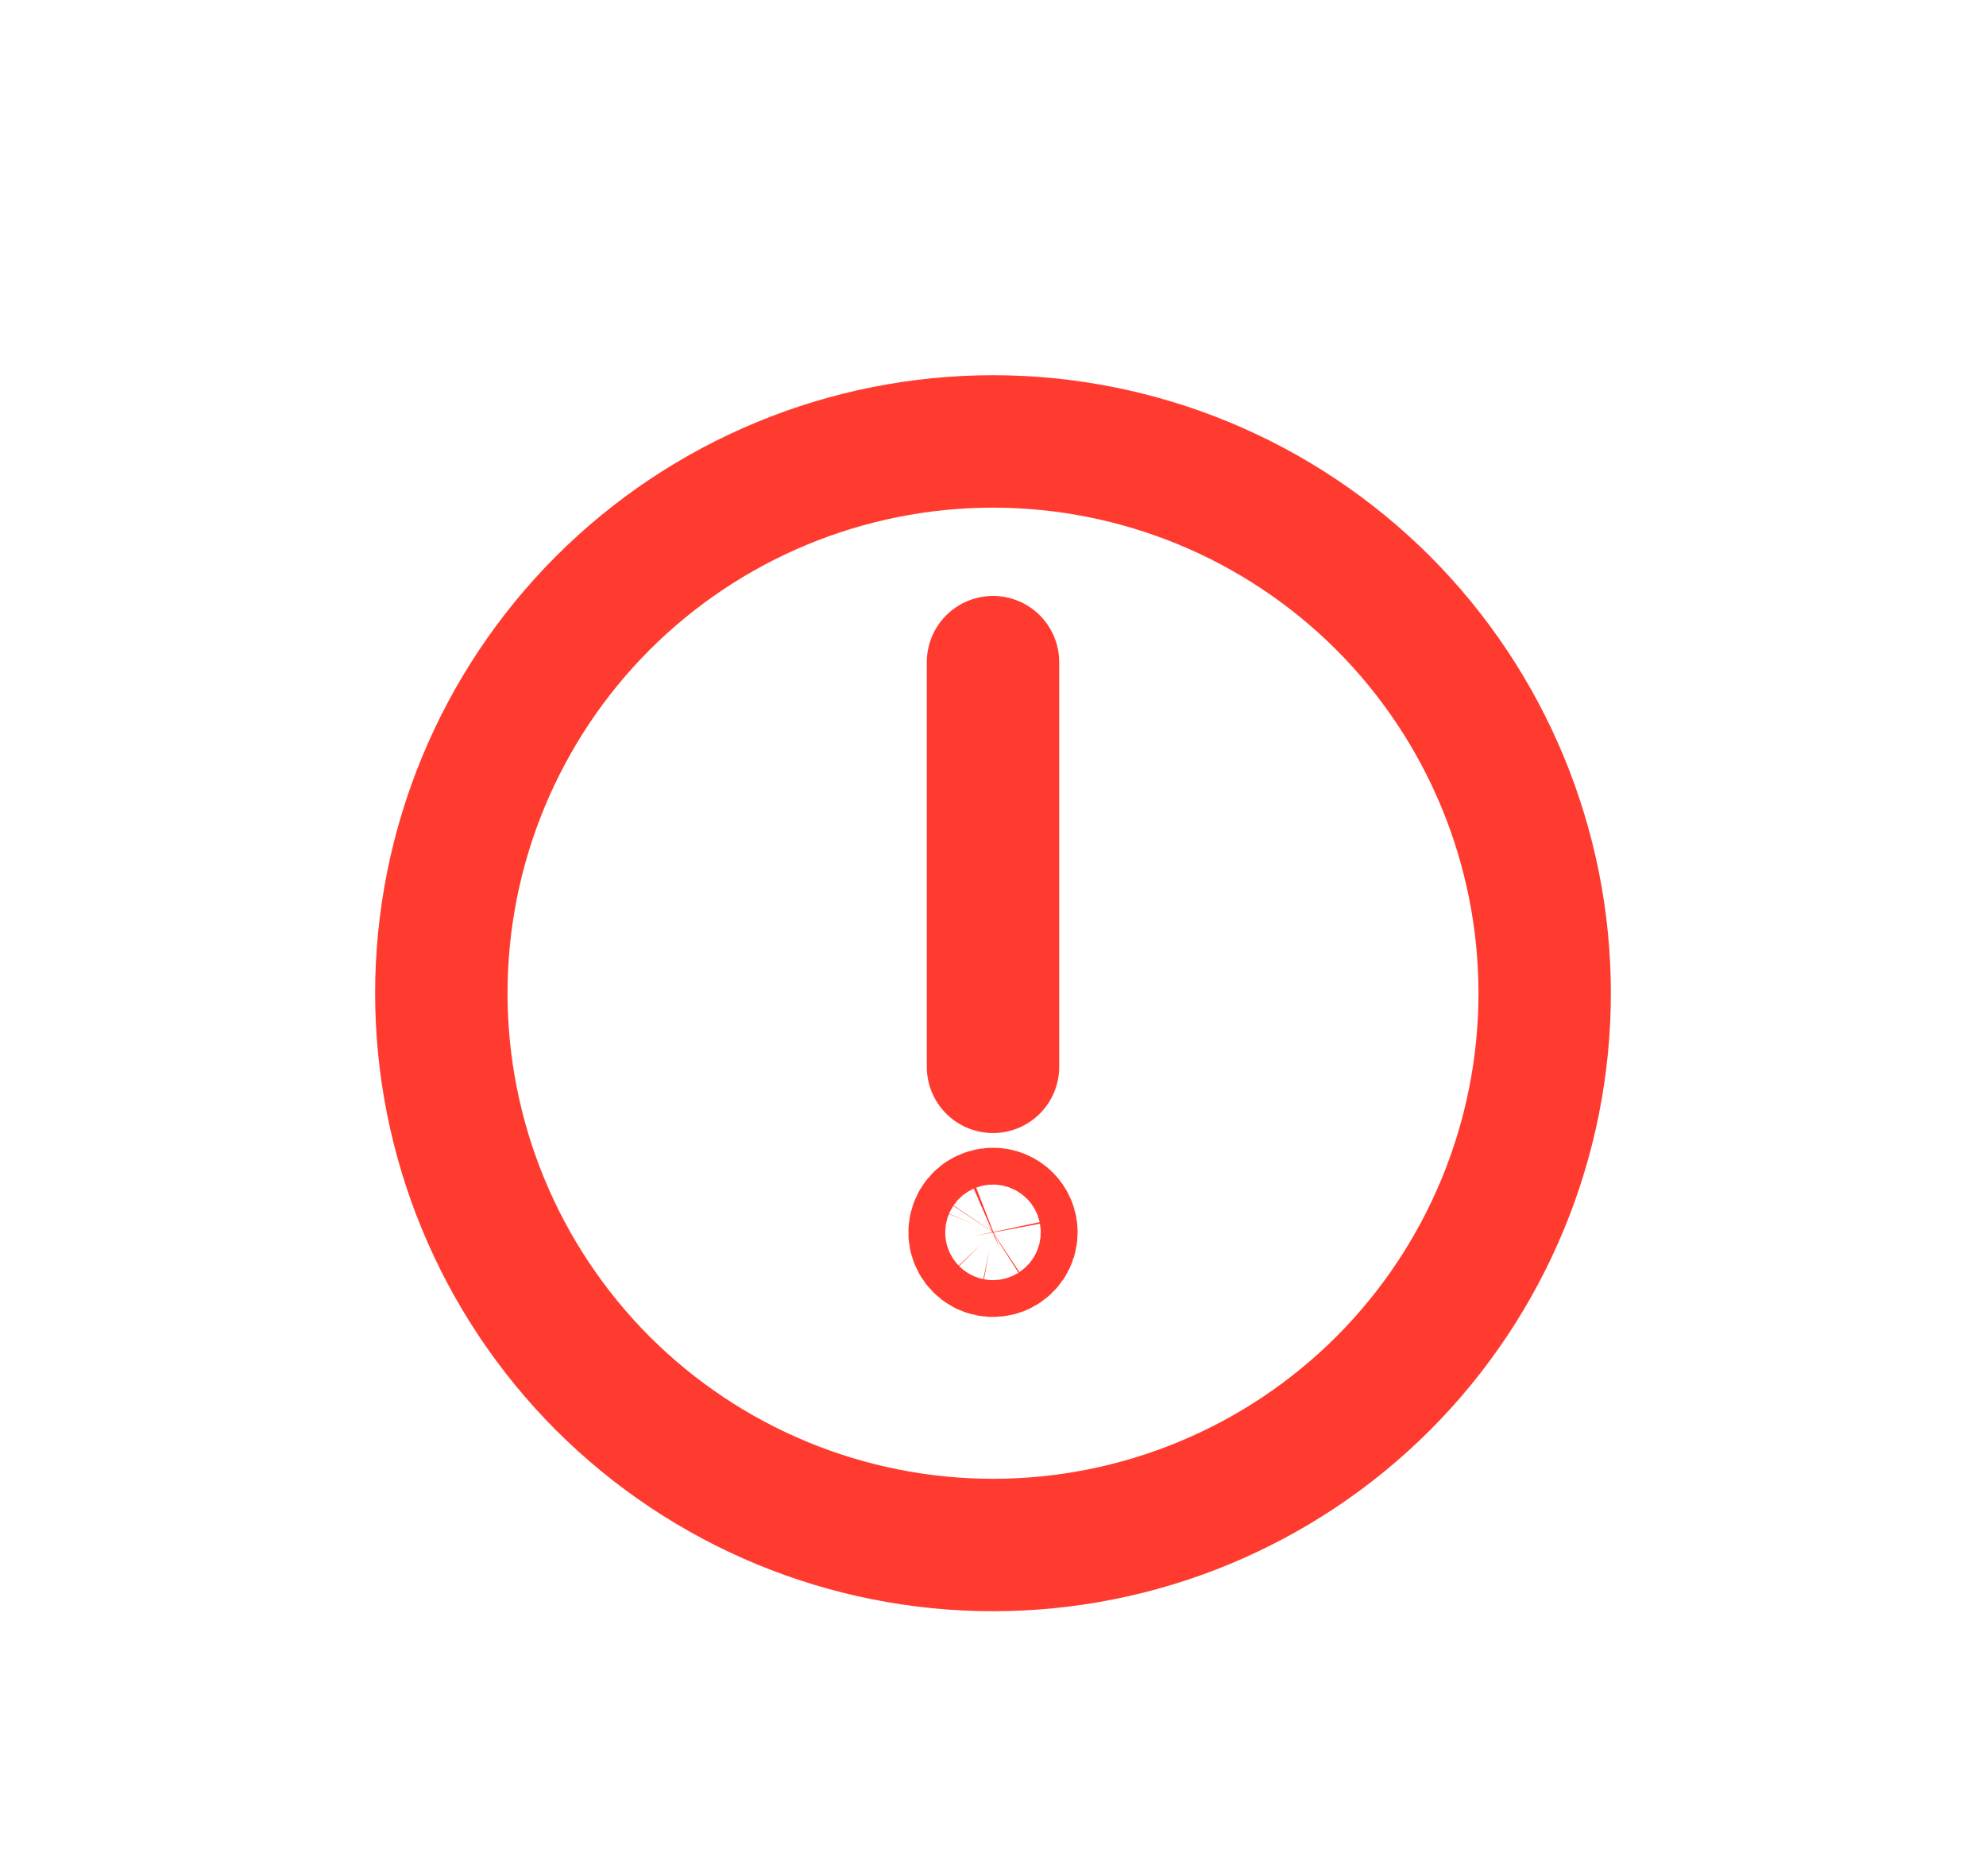
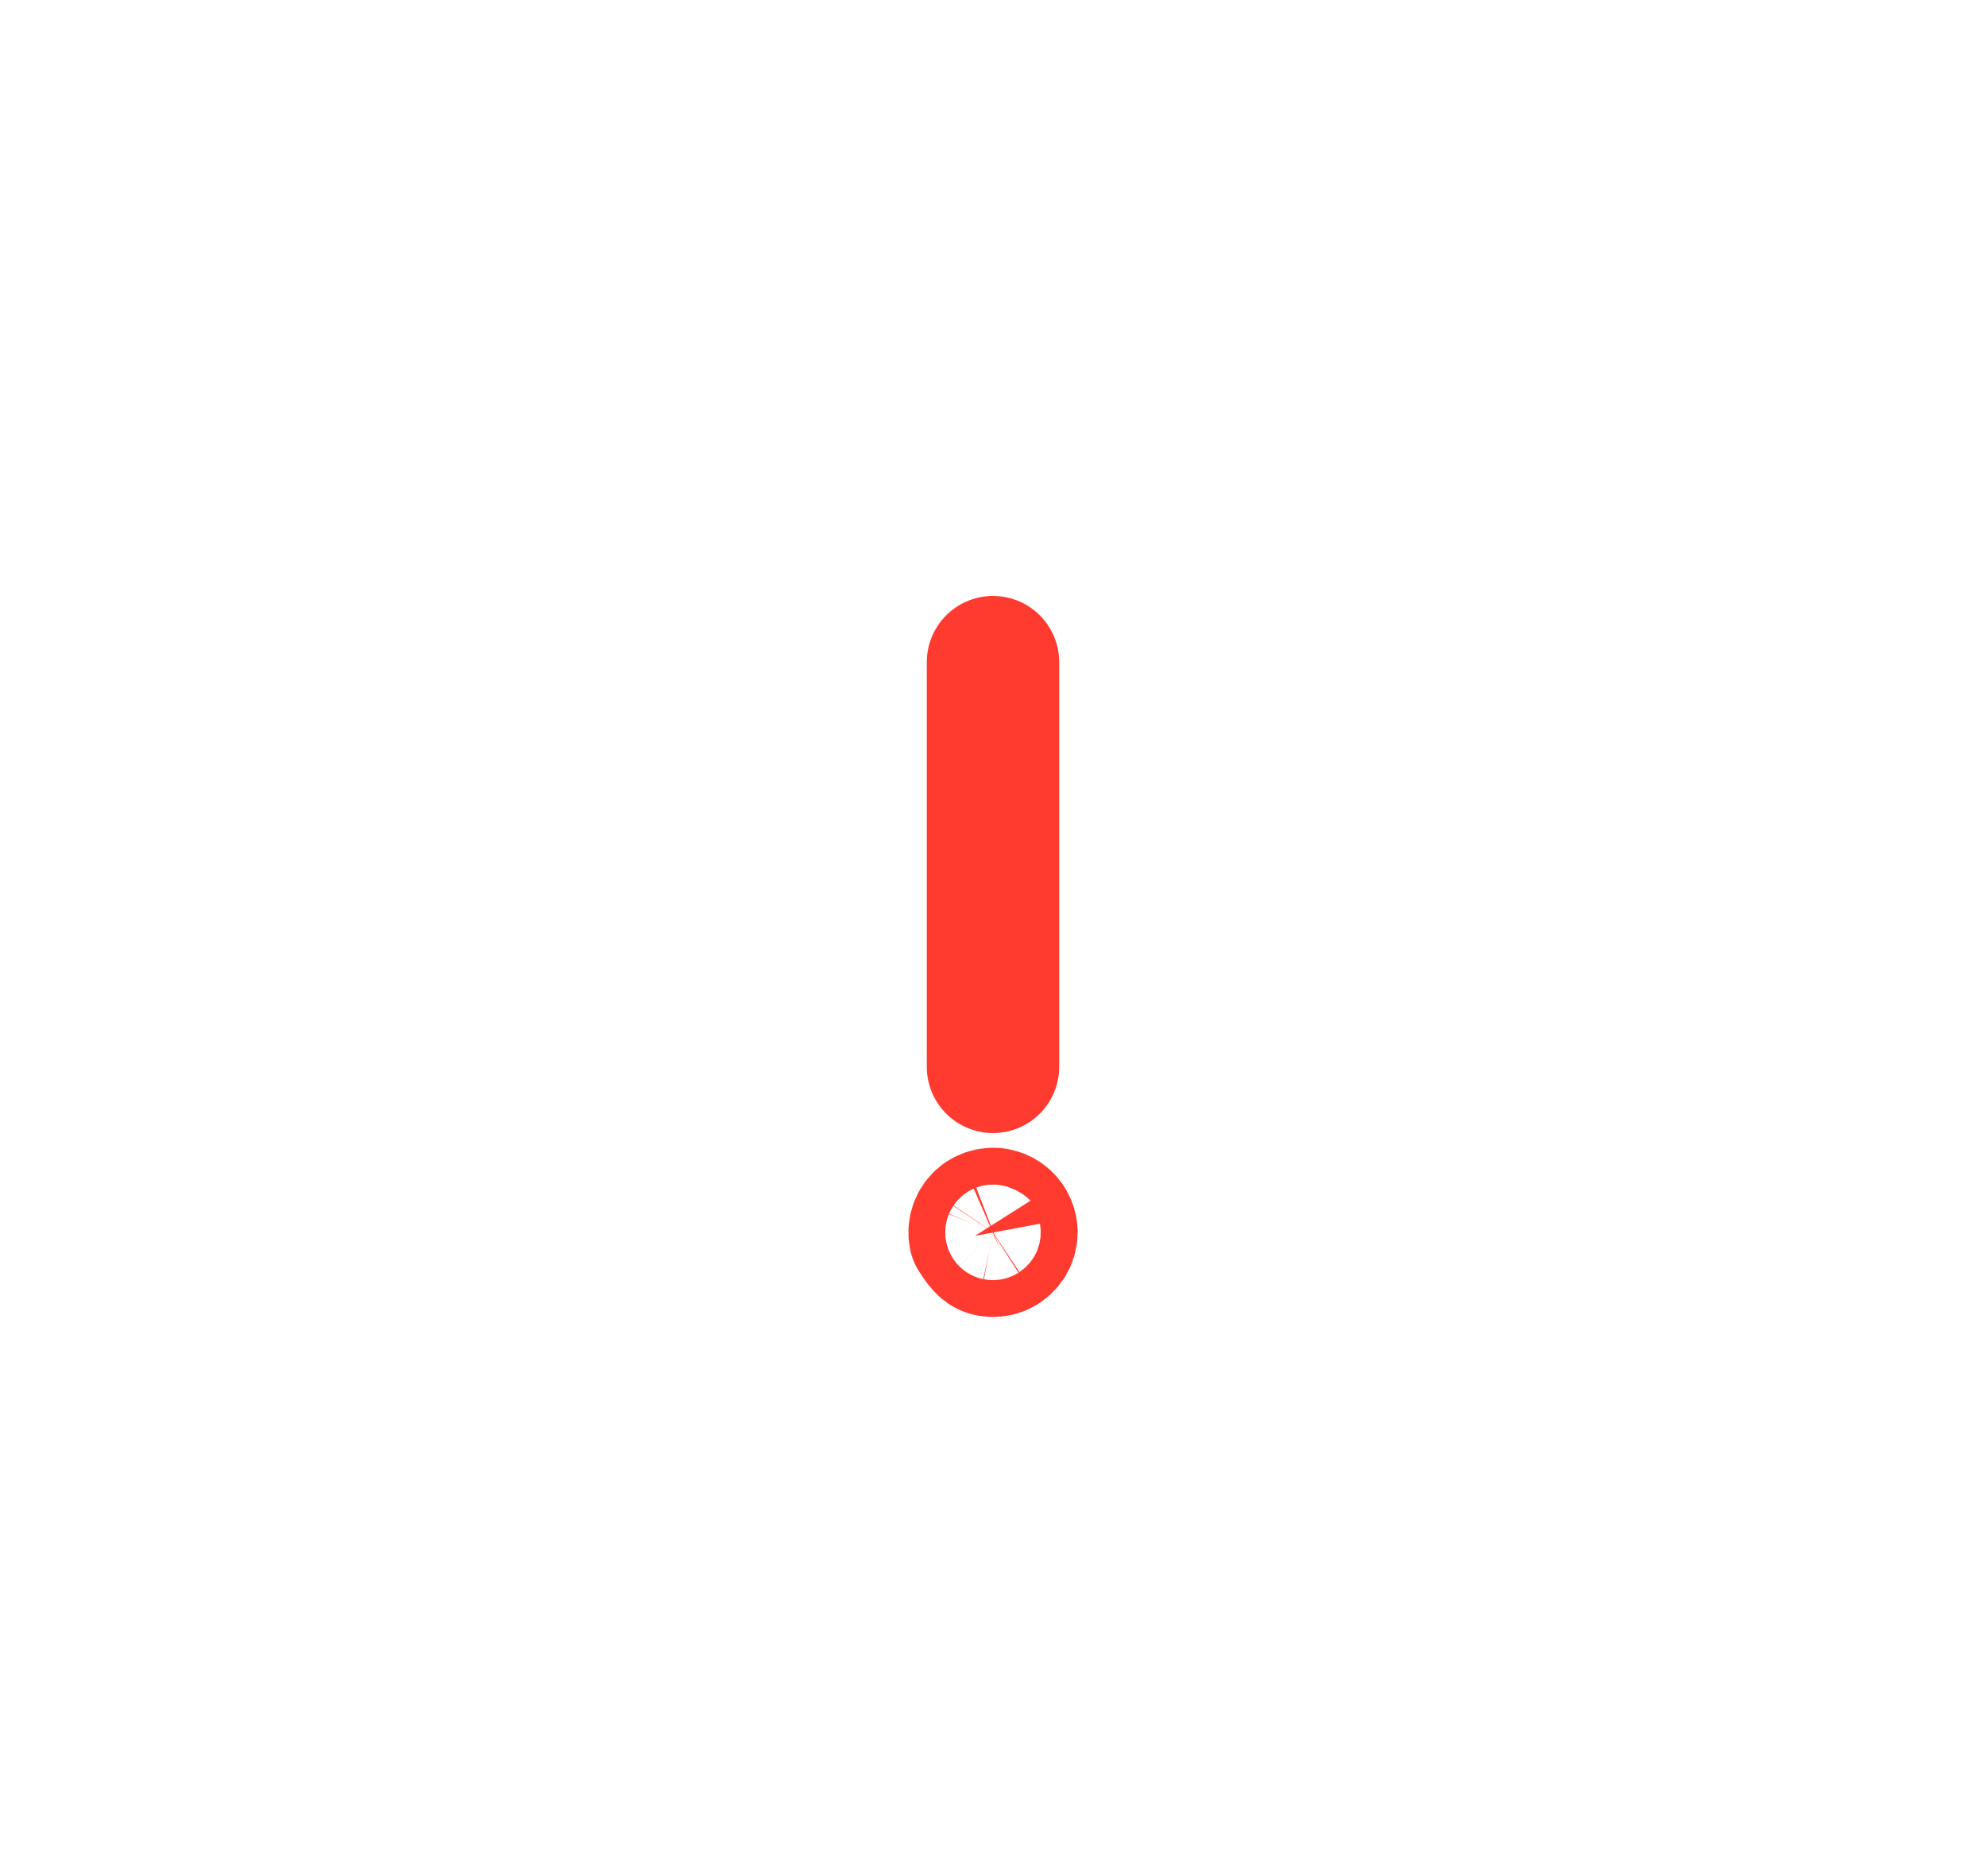
<svg xmlns="http://www.w3.org/2000/svg" width="18" height="17" viewBox="0 0 18 17" fill="none">
-   <path d="M9 11C8.967 11 8.935 11.01 8.907 11.028C8.88 11.046 8.859 11.072 8.846 11.103C8.833 11.133 8.83 11.167 8.836 11.199C8.843 11.232 8.859 11.261 8.882 11.284C8.905 11.308 8.935 11.324 8.967 11.33C9 11.337 9.033 11.333 9.064 11.321C9.094 11.308 9.12 11.287 9.139 11.259C9.157 11.232 9.167 11.2 9.167 11.167C9.167 11.123 9.149 11.08 9.118 11.049C9.087 11.018 9.044 11 9 11Z" stroke="#ff3b30" stroke-width="1.2" stroke-linecap="round" stroke-linejoin="round" />
+   <path d="M9 11C8.967 11 8.935 11.01 8.907 11.028C8.88 11.046 8.859 11.072 8.846 11.103C8.833 11.133 8.83 11.167 8.836 11.199C8.905 11.308 8.935 11.324 8.967 11.33C9 11.337 9.033 11.333 9.064 11.321C9.094 11.308 9.12 11.287 9.139 11.259C9.157 11.232 9.167 11.2 9.167 11.167C9.167 11.123 9.149 11.08 9.118 11.049C9.087 11.018 9.044 11 9 11Z" stroke="#ff3b30" stroke-width="1.2" stroke-linecap="round" stroke-linejoin="round" />
  <path d="M9 9.667V6" stroke="#ff3b30" stroke-width="1.2" stroke-linecap="round" />
-   <path d="M4 9C4 10.326 4.527 11.598 5.464 12.536C6.402 13.473 7.674 14 9 14C10.326 14 11.598 13.473 12.536 12.536C13.473 11.598 14 10.326 14 9C14 7.674 13.473 6.402 12.536 5.464C11.598 4.527 10.326 4 9 4C7.674 4 6.402 4.527 5.464 5.464C4.527 6.402 4 7.674 4 9V9Z" stroke="#ff3b30" stroke-width="1.2" />
</svg>